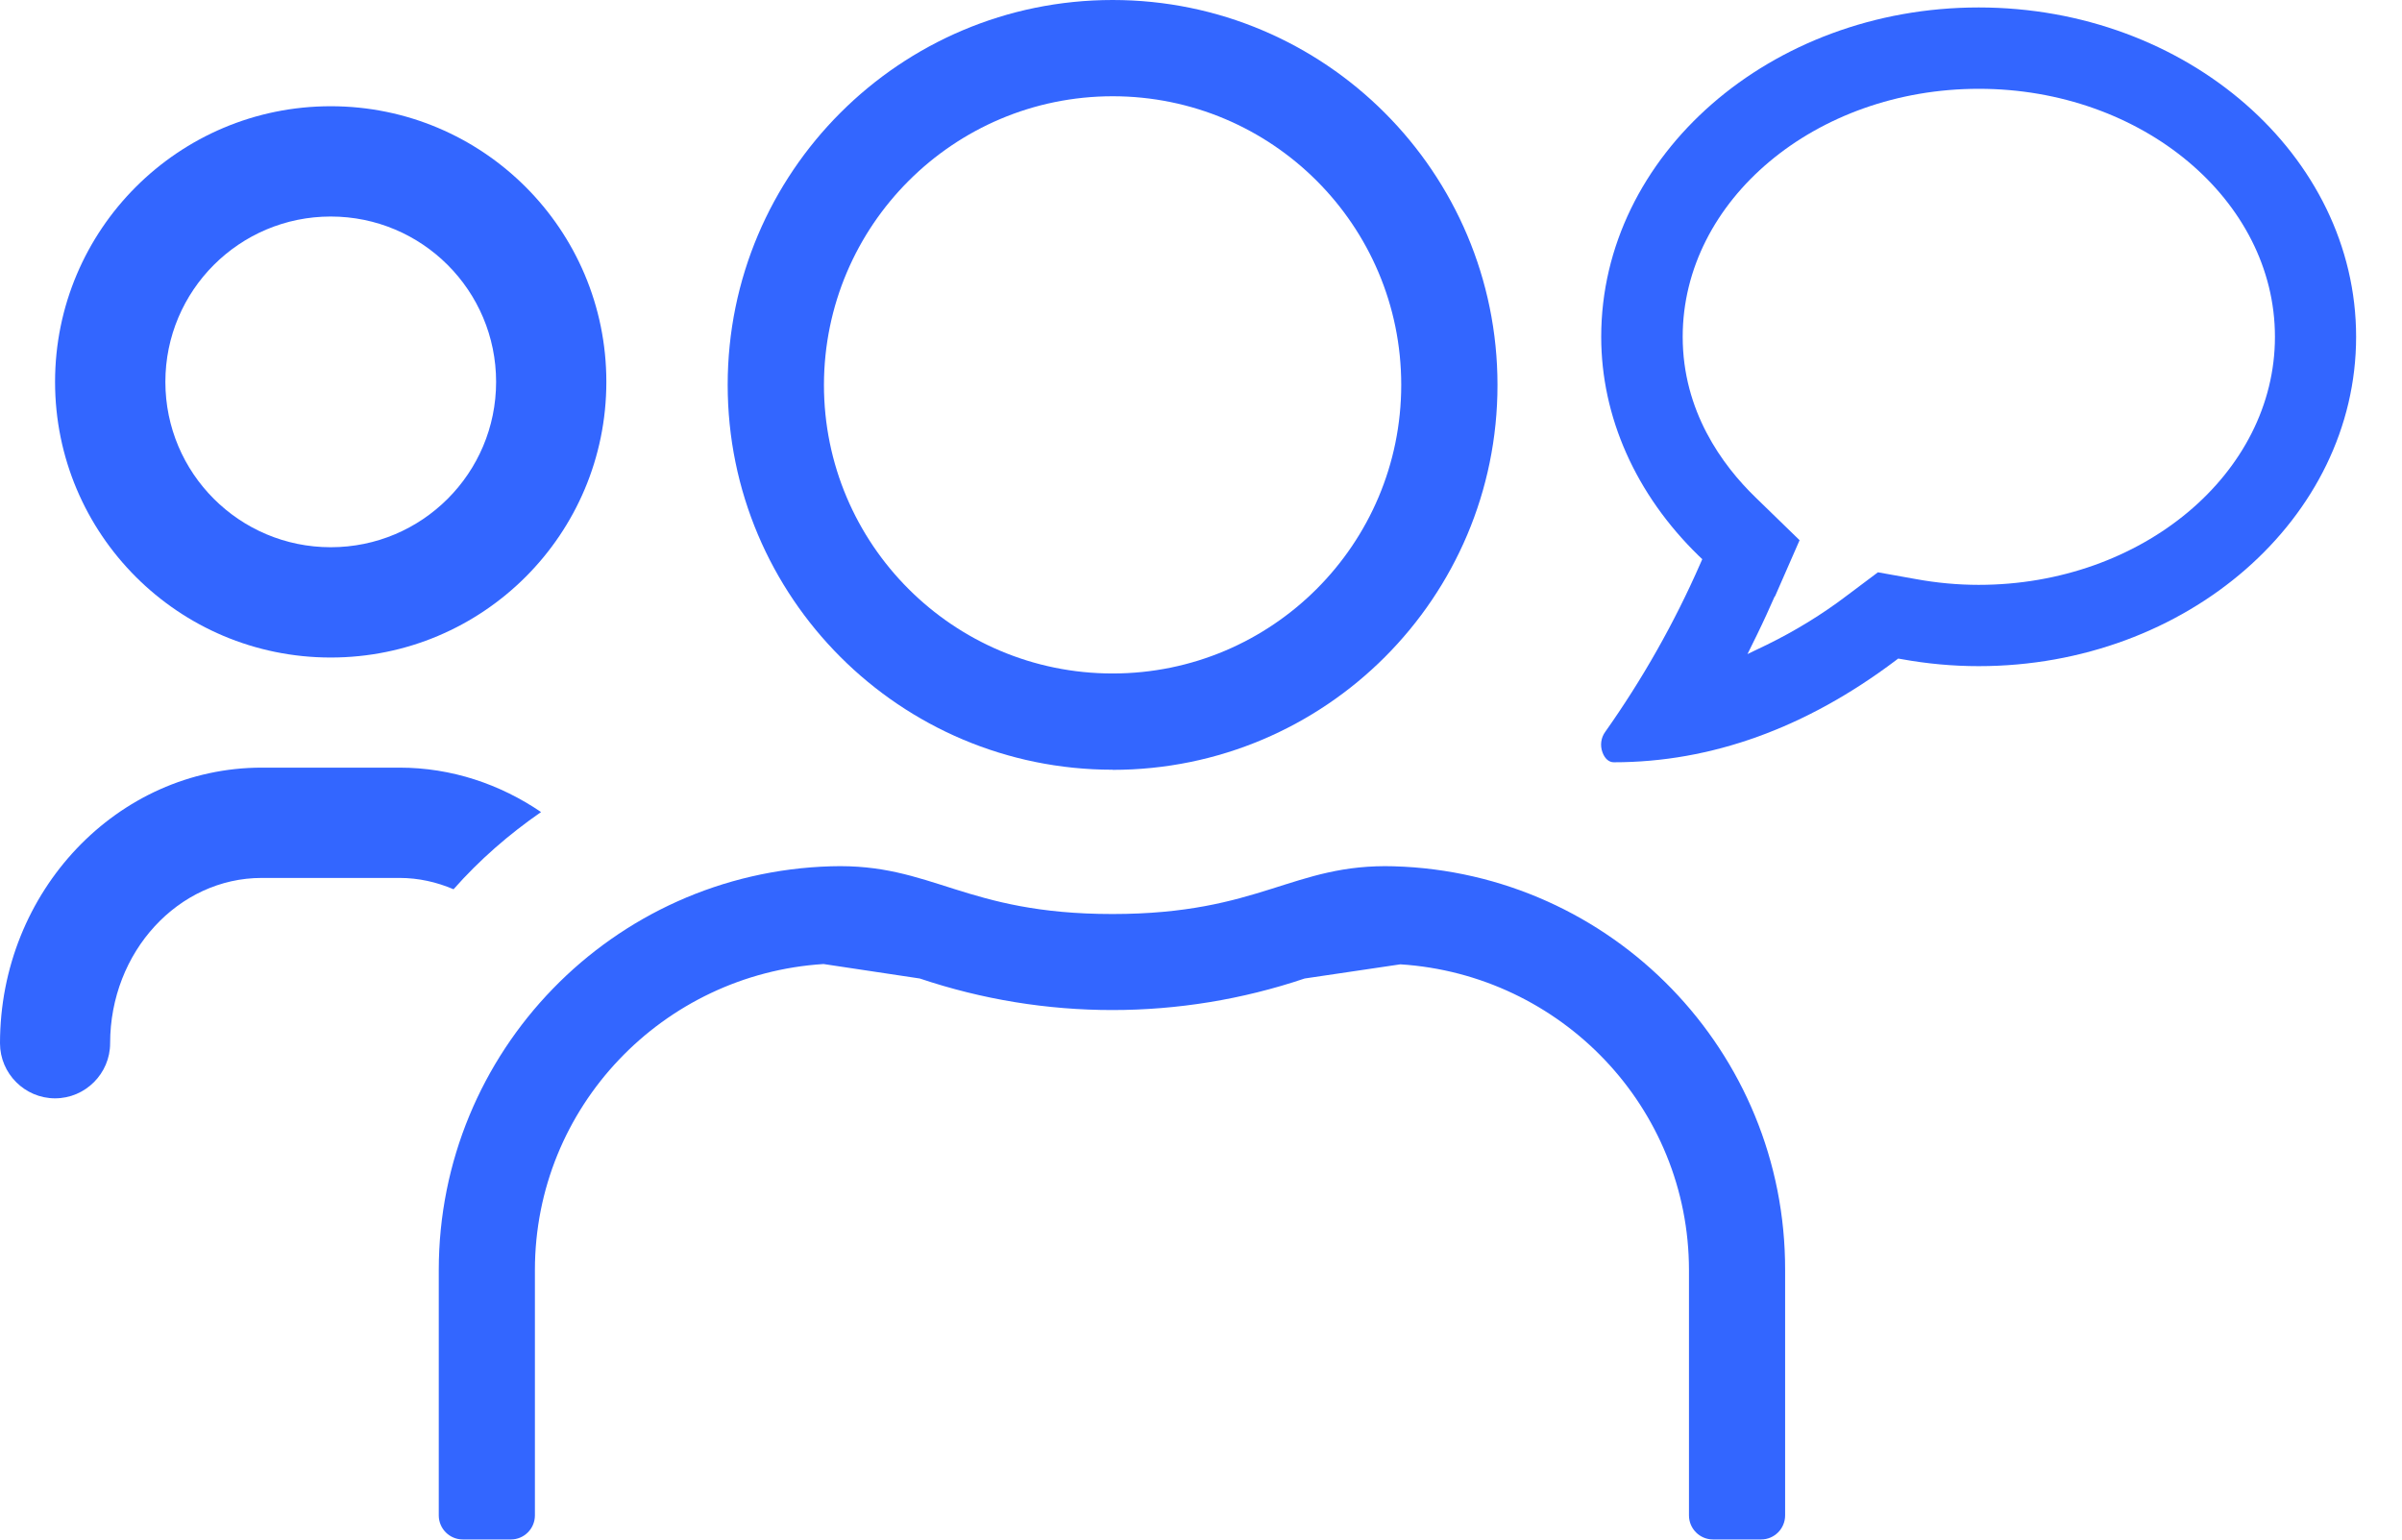
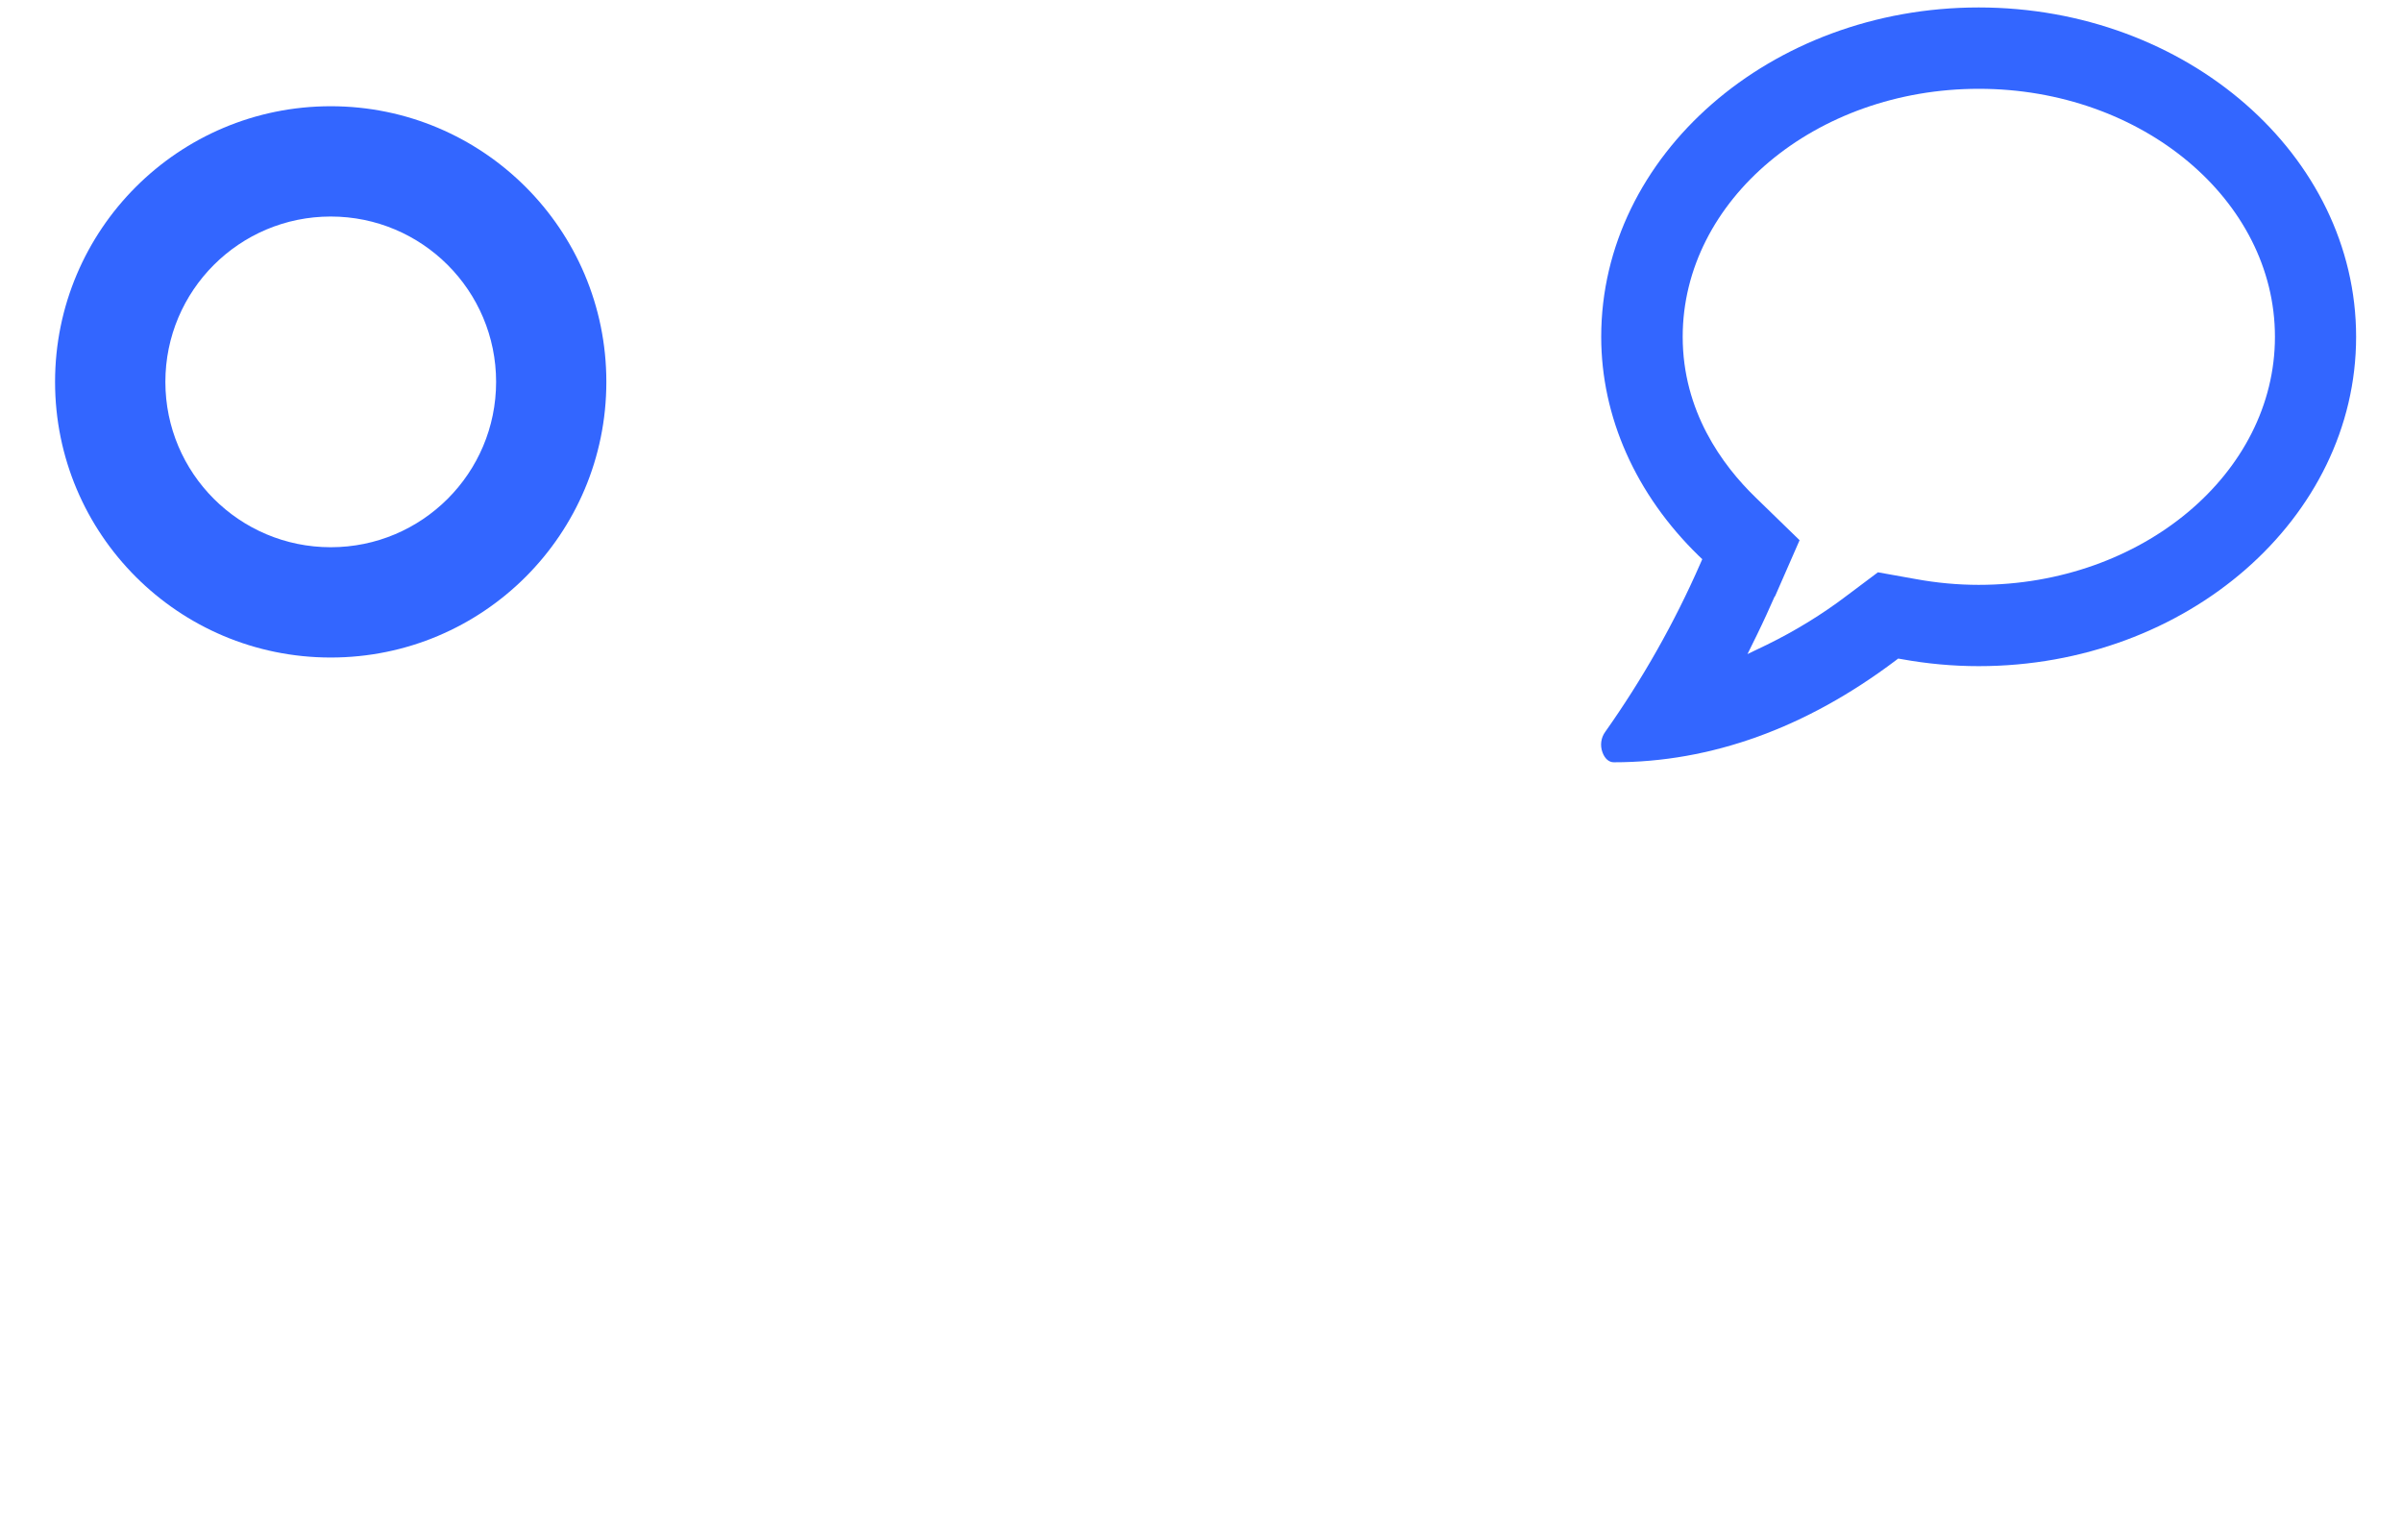
<svg xmlns="http://www.w3.org/2000/svg" width="39" height="25" viewBox="0 0 39 25" fill="none">
  <g clip-path="url(#clip0_1910_943)">
-     <path d="M18.065 12.501C21.518 12.501 24.314 9.702 24.314 6.252C24.314 2.801 21.515 0 18.065 0C14.614 0 11.815 2.799 11.815 6.249C11.815 9.7 14.614 12.499 18.065 12.499V12.501ZM18.065 1.563C20.653 1.563 22.751 3.661 22.751 6.249C22.751 8.837 20.653 10.936 18.065 10.936C15.477 10.936 13.378 8.837 13.378 6.249C13.383 3.661 15.479 1.565 18.065 1.563Z" fill="#3366FF" />
    <path d="M26.202 12.378C26.122 12.378 26.054 12.317 26.018 12.215C25.977 12.104 25.994 11.978 26.064 11.883C26.667 11.03 27.186 10.114 27.605 9.157L27.639 9.08L27.578 9.022C26.558 8.028 25.998 6.768 25.998 5.469C25.998 2.52 28.749 0.121 32.127 0.121C35.505 0.121 38.255 2.52 38.255 5.469C38.255 8.418 35.505 10.817 32.127 10.817C31.707 10.817 31.286 10.778 30.874 10.703L30.82 10.694L30.779 10.725C29.323 11.823 27.782 12.378 26.202 12.378ZM28.814 9.686C28.729 9.879 28.637 10.083 28.528 10.306L28.373 10.621L28.691 10.468C29.146 10.245 29.582 9.979 29.987 9.671L30.491 9.293L31.111 9.404C31.446 9.465 31.787 9.497 32.127 9.497C34.778 9.497 36.937 7.689 36.937 5.469C36.937 3.25 34.78 1.442 32.129 1.442C29.478 1.442 27.321 3.25 27.321 5.469C27.321 6.676 27.963 7.553 28.504 8.077L29.219 8.772L28.819 9.686H28.814Z" fill="#3366FF" />
-     <path d="M22.637 14.067C20.987 14.018 20.474 14.842 18.062 14.842C15.651 14.842 15.143 14.016 13.492 14.067C9.945 14.171 7.124 17.076 7.124 20.624V24.607C7.124 24.823 7.299 24.998 7.514 24.998H8.295C8.51 24.998 8.685 24.823 8.685 24.607V20.624C8.685 17.973 10.764 15.819 13.371 15.654L14.934 15.889C16.962 16.572 19.158 16.572 21.183 15.889L22.737 15.659C25.344 15.826 27.423 17.978 27.423 20.629V24.607C27.423 24.823 27.598 24.998 27.813 24.998H28.594C28.809 24.998 28.984 24.823 28.984 24.607V20.624C28.993 17.076 26.175 14.168 22.63 14.067H22.637Z" fill="#3366FF" />
    <path d="M5.37 1.725C2.898 1.725 0.894 3.729 0.894 6.201C0.894 8.673 2.896 10.677 5.37 10.677C7.844 10.677 9.845 8.675 9.845 6.201C9.845 3.727 7.841 1.725 5.37 1.725ZM5.37 8.886C3.887 8.886 2.685 7.684 2.685 6.201C2.685 4.718 3.887 3.516 5.37 3.516C6.853 3.516 8.055 4.718 8.055 6.201C8.055 7.684 6.853 8.886 5.37 8.886Z" fill="#3366FF" />
-     <path d="M8.786 13.187C8.12 12.734 7.333 12.465 6.487 12.465H4.25C1.907 12.465 0 14.474 0 16.941C0 17.432 0.402 17.835 0.894 17.835C1.386 17.835 1.788 17.432 1.788 16.941C1.788 15.457 2.896 14.256 4.25 14.256H6.487C6.795 14.256 7.09 14.323 7.364 14.44C7.783 13.965 8.265 13.546 8.784 13.187H8.786Z" fill="#3366FF" />
  </g>
  <defs>
    <clipPath id="clip0_1910_943">
      <rect width="38.255" height="25" fill="white" />
    </clipPath>
  </defs>
</svg>